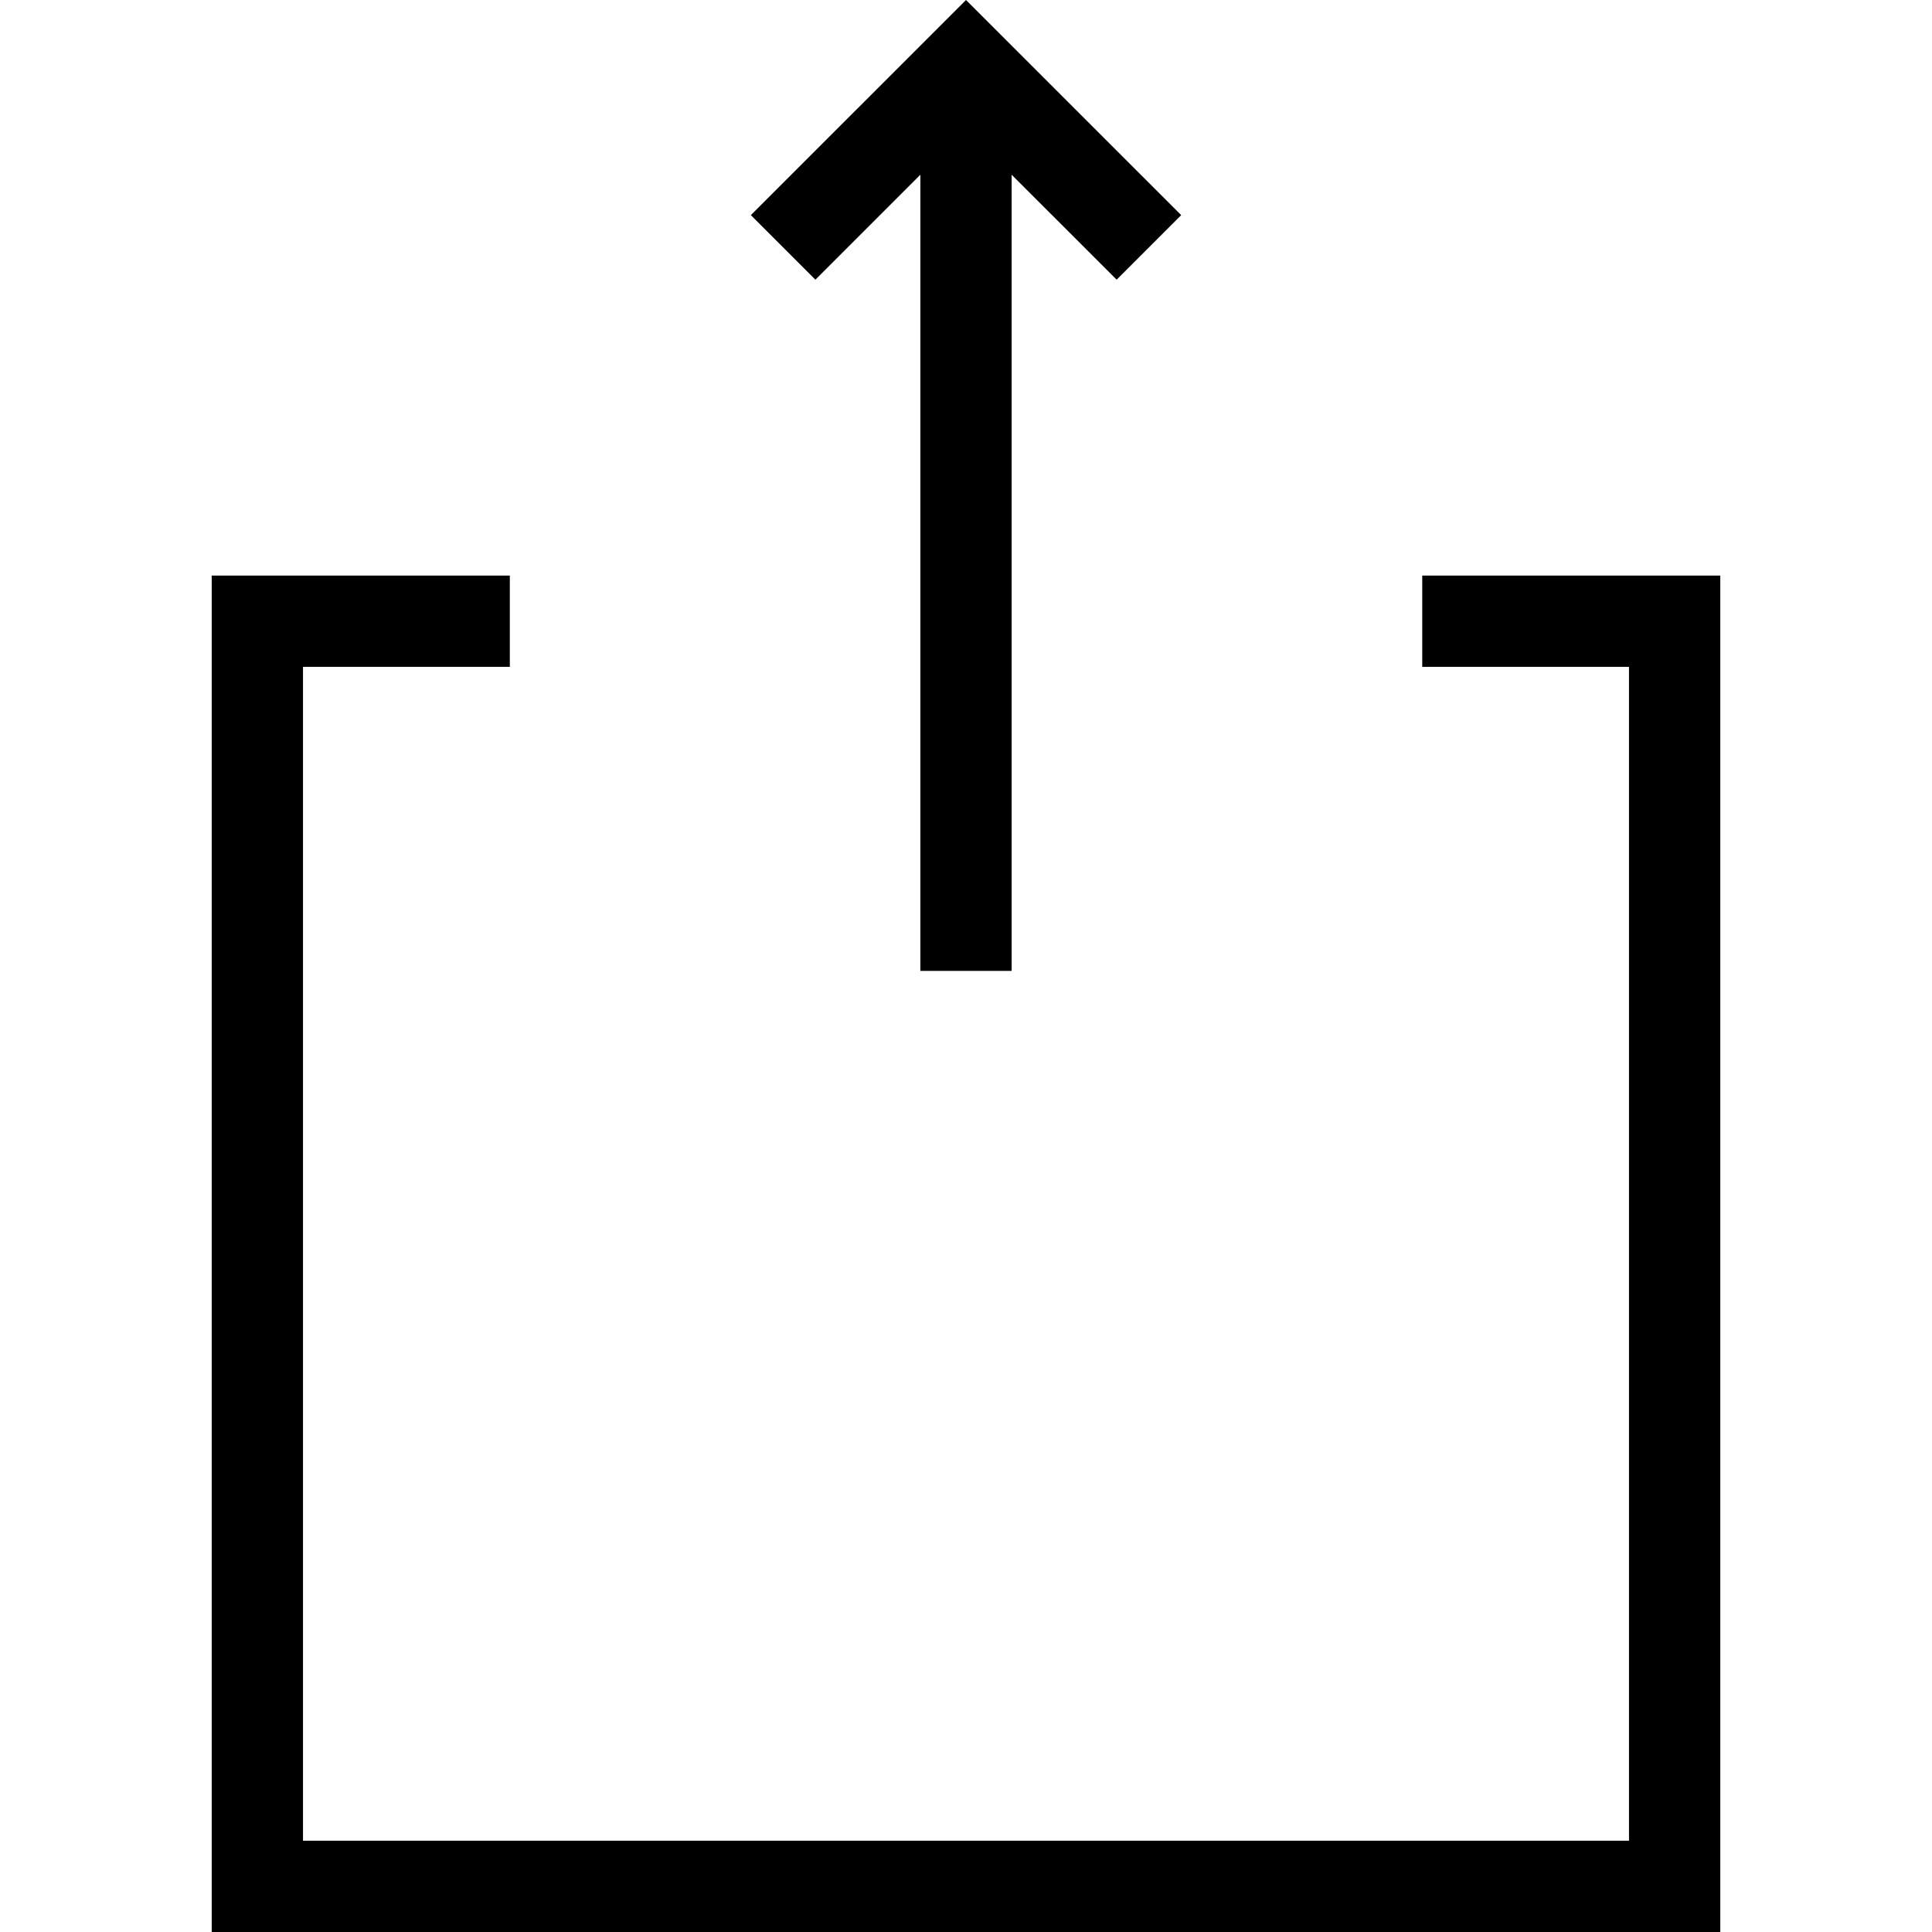
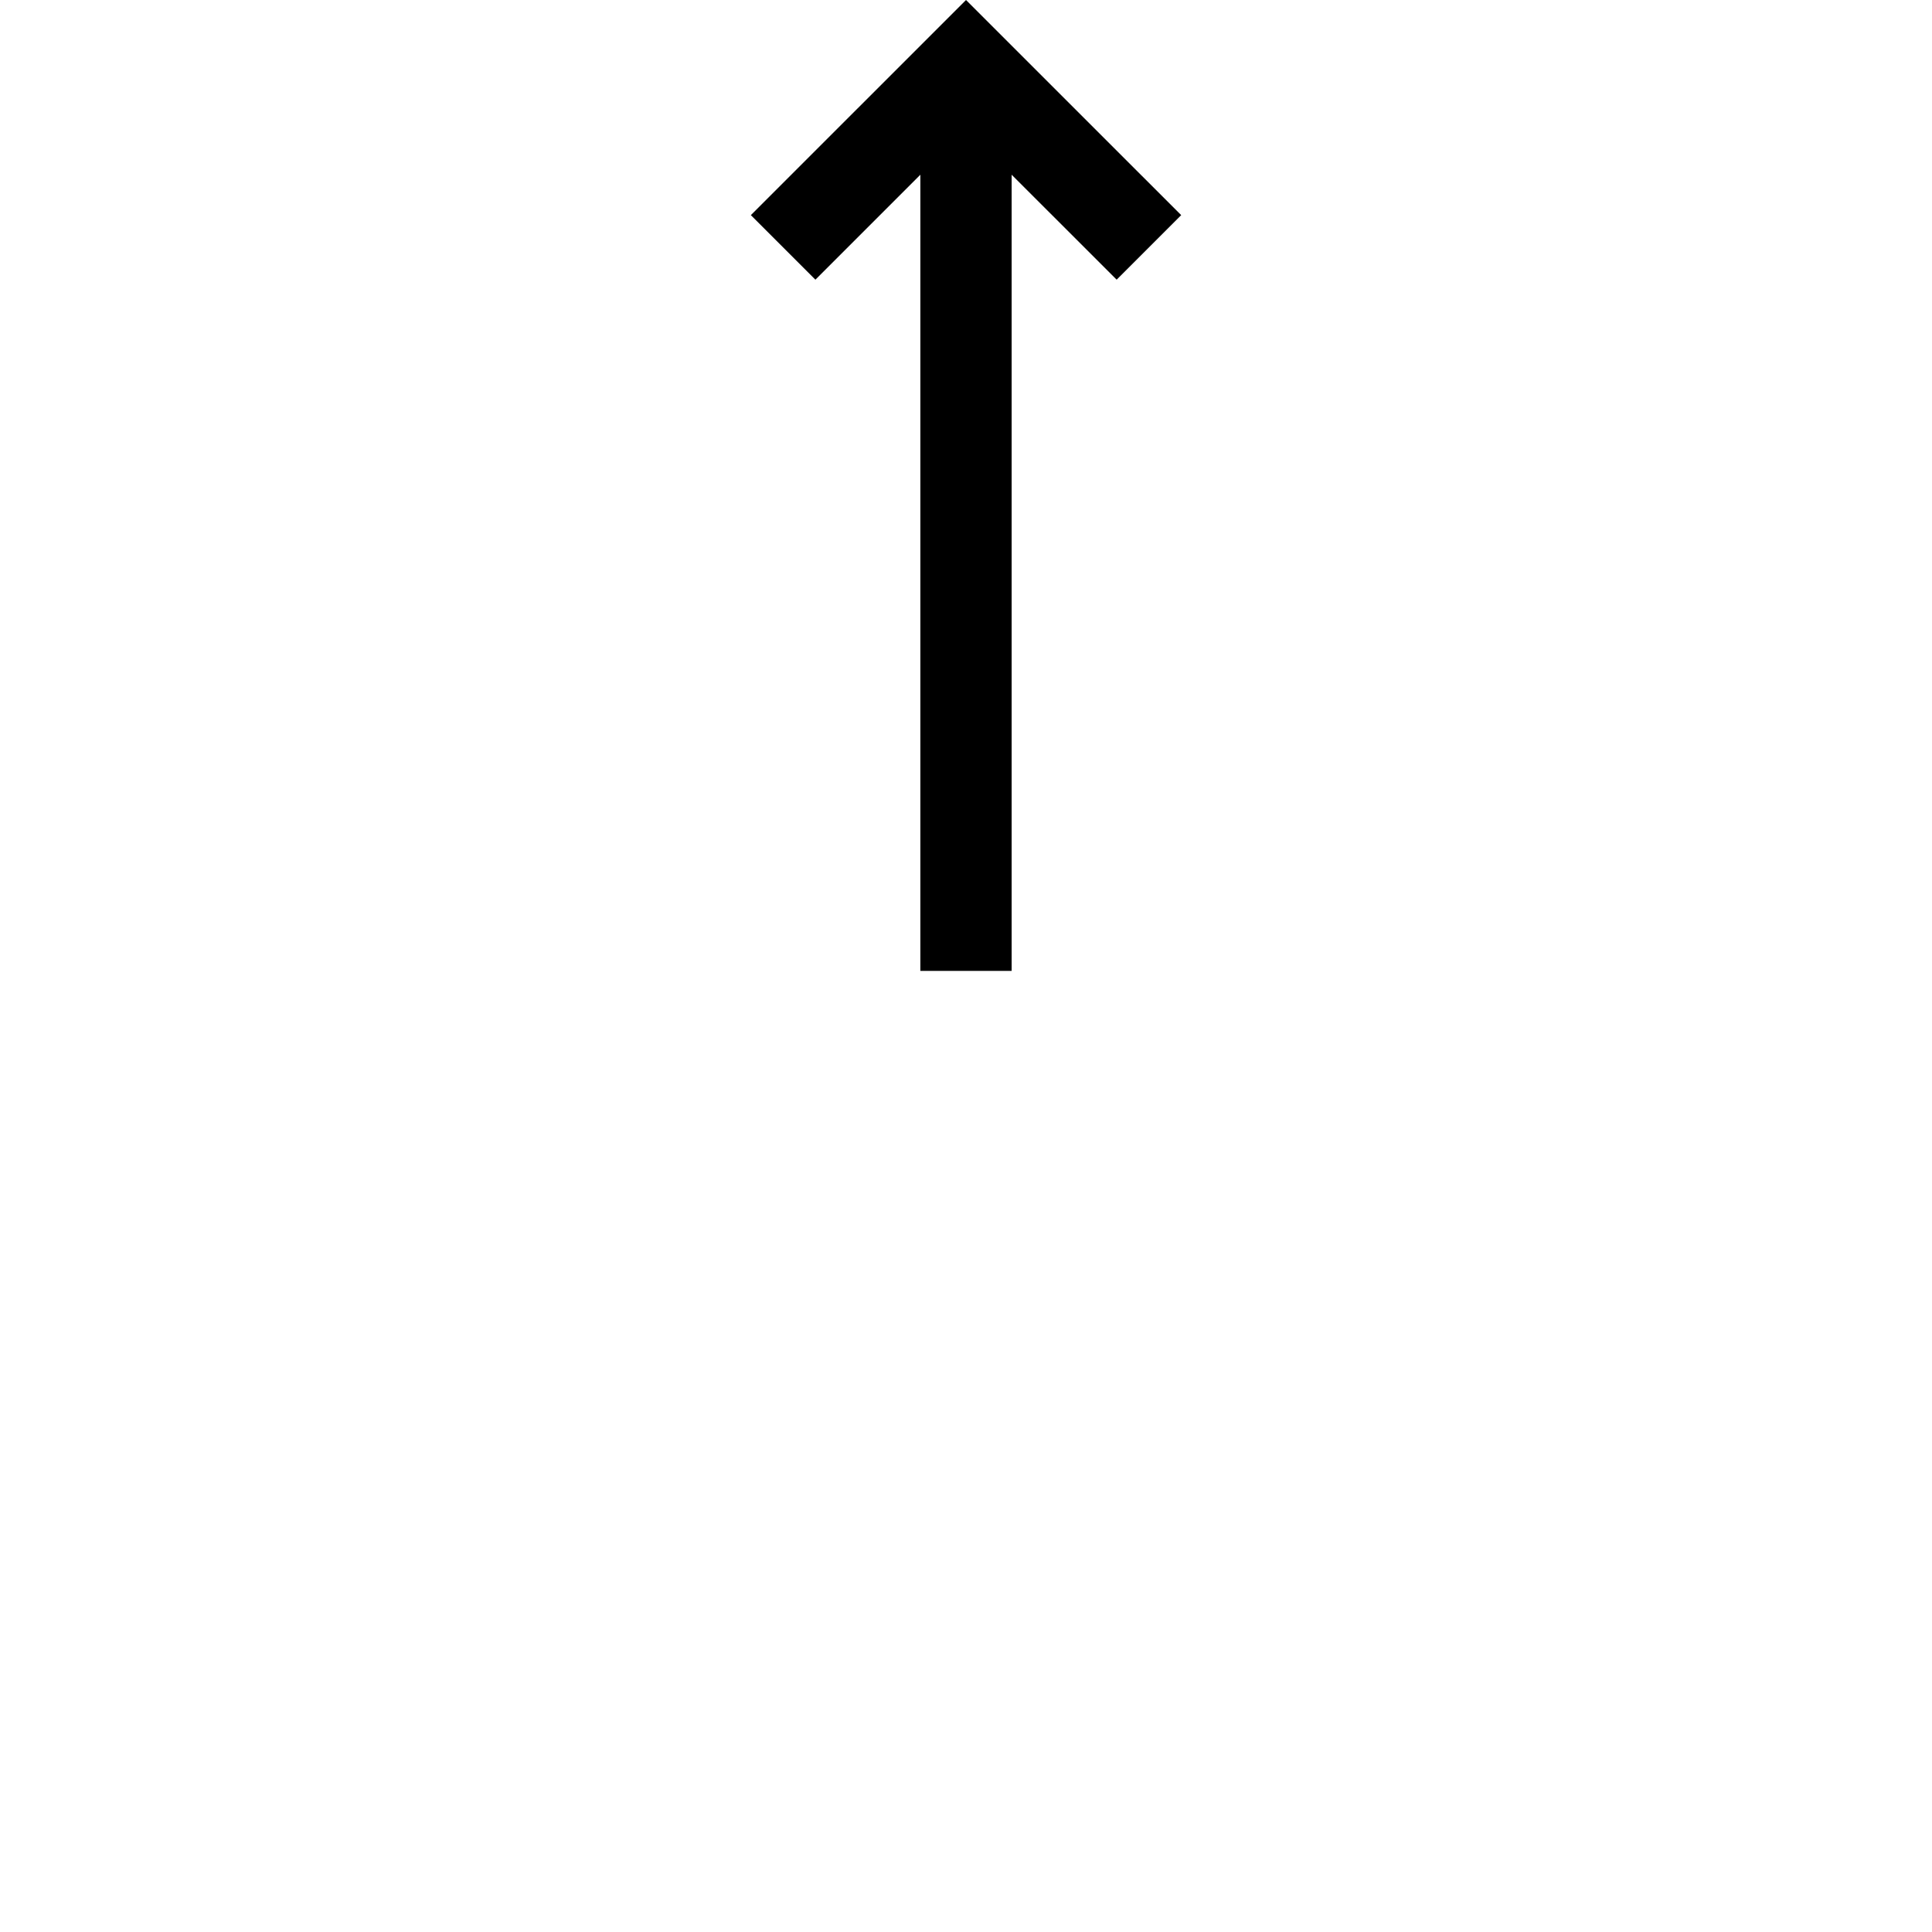
<svg xmlns="http://www.w3.org/2000/svg" height="800px" width="800px" version="1.1" id="_x32_" viewBox="0 0 512 512" xml:space="preserve">
  <style type="text/css">
	.st0{fill:#000000;}
</style>
  <g>
    <polygon class="st0" points="243.905,46.304 243.905,257.292 268.096,257.292 268.096,46.304 295.925,74.117 313.029,57.013    256.001,0 198.987,57.013 216.091,74.117  " />
-     <polygon class="st0" points="376.909,152.534 376.909,176.725 431.701,176.725 431.701,487.809 80.299,487.809 80.299,176.725    135.107,176.725 135.107,152.534 56.107,152.534 56.107,512 455.893,512 455.893,152.534  " />
  </g>
</svg>